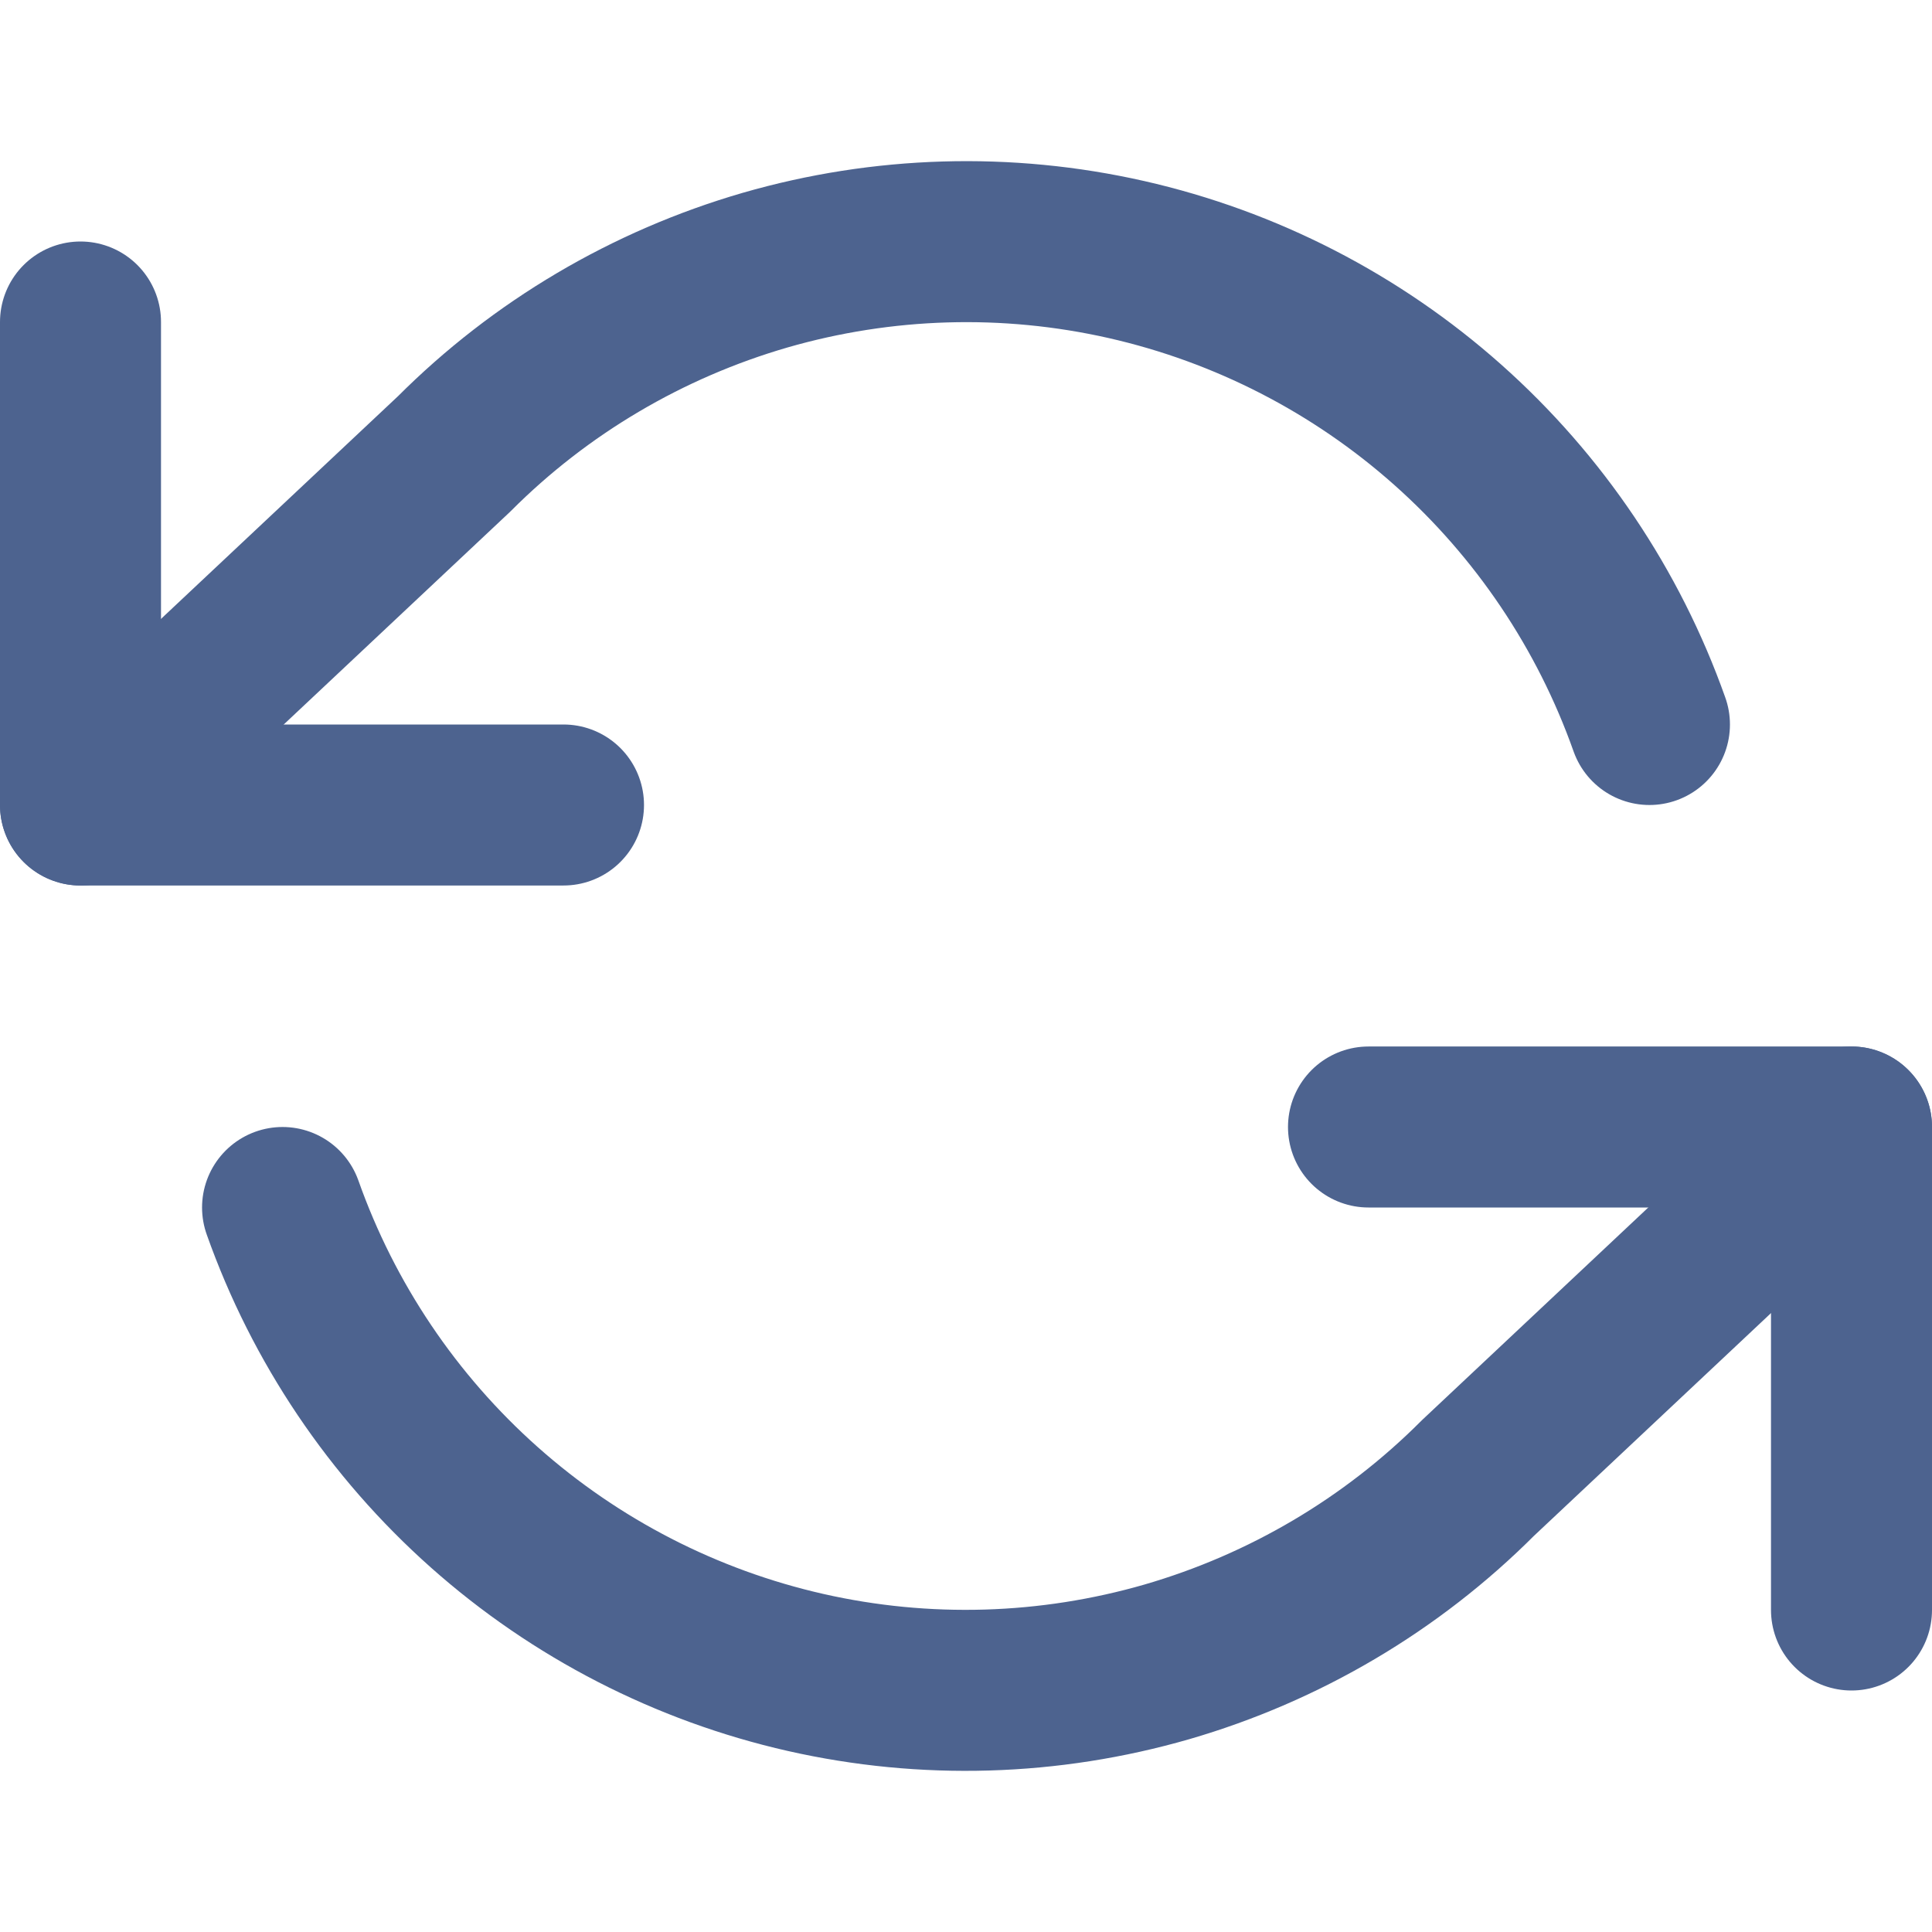
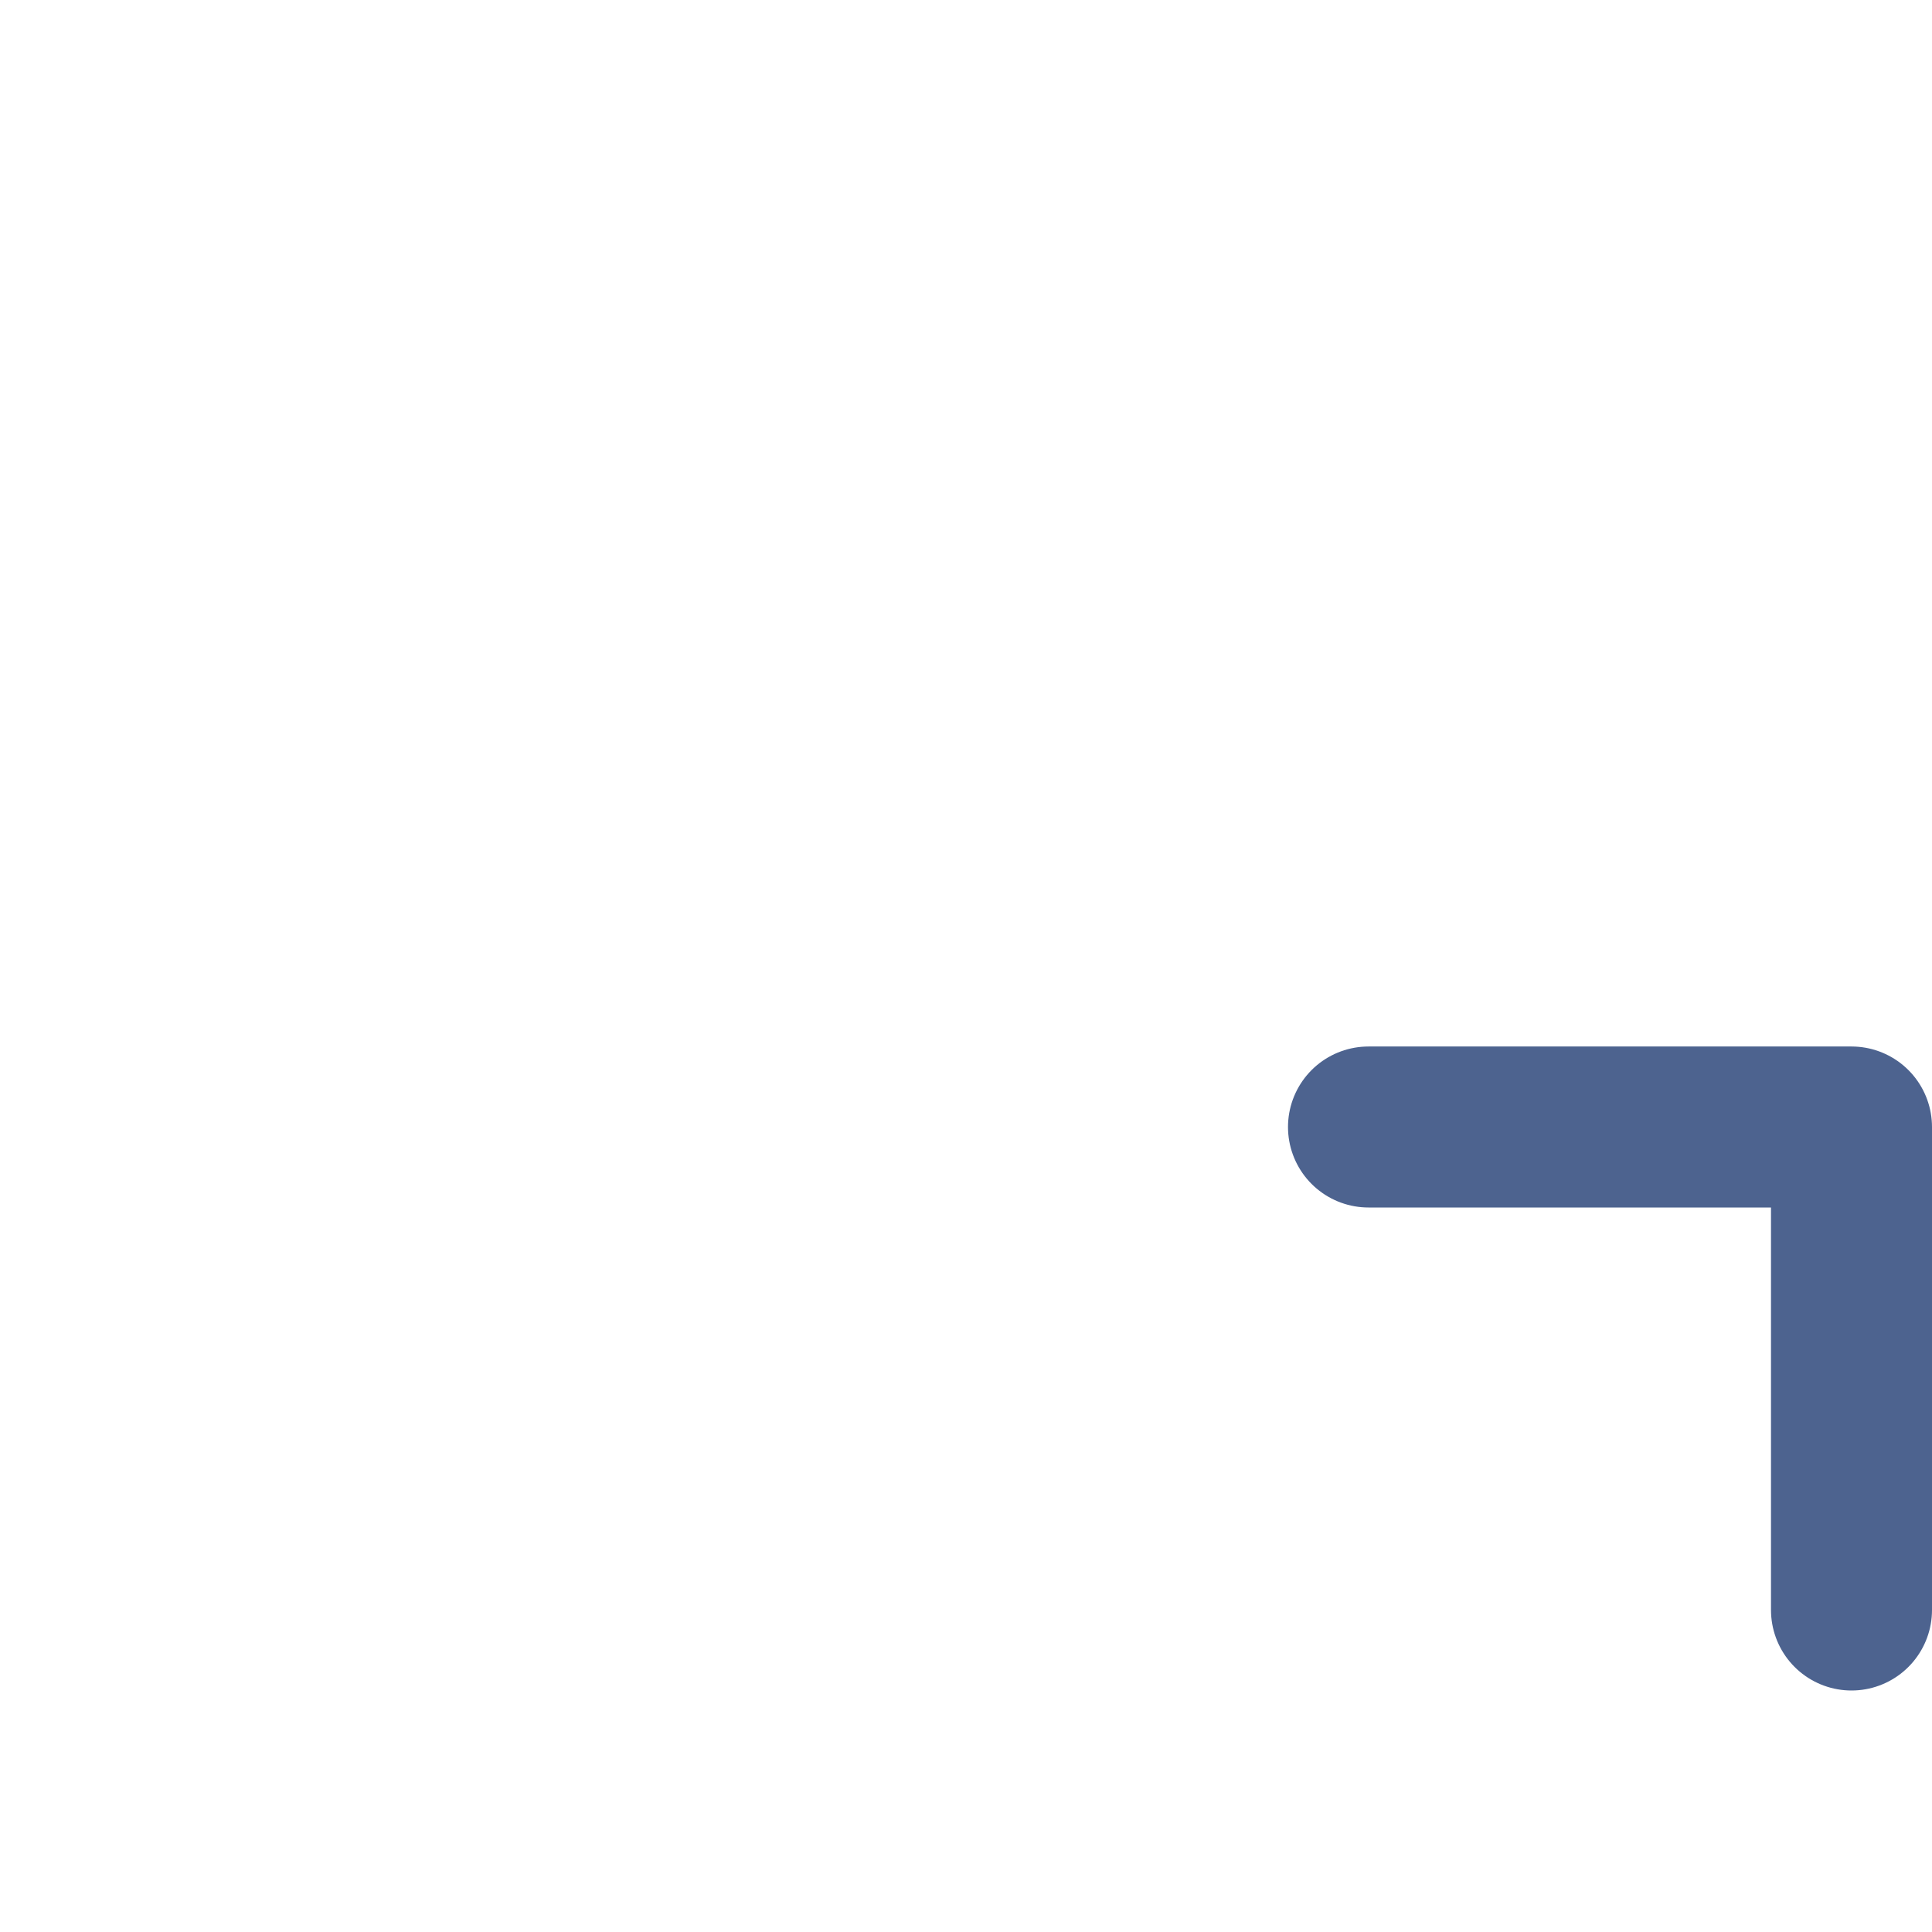
<svg xmlns="http://www.w3.org/2000/svg" width="12" height="12" viewBox="0 0 12 12" fill="none">
-   <path d="M0.5 2V5H3.5" stroke="#4D638F" stroke-linecap="round" stroke-linejoin="round" />
  <path d="M11.5 10V7H8.5" stroke="#4D638F" stroke-linecap="round" stroke-linejoin="round" />
-   <path d="M10.245 4.5C9.991 3.783 9.56 3.143 8.992 2.638C8.424 2.133 7.737 1.78 6.996 1.612C6.254 1.444 5.483 1.467 4.752 1.678C4.022 1.89 3.357 2.282 2.82 2.82L0.5 5M11.5 7L9.18 9.18C8.643 9.718 7.978 10.11 7.248 10.322C6.517 10.533 5.746 10.556 5.004 10.388C4.263 10.22 3.576 9.867 3.008 9.362C2.44 8.857 2.009 8.217 1.755 7.5" stroke="#4D638F" stroke-linecap="round" stroke-linejoin="round" />
</svg>